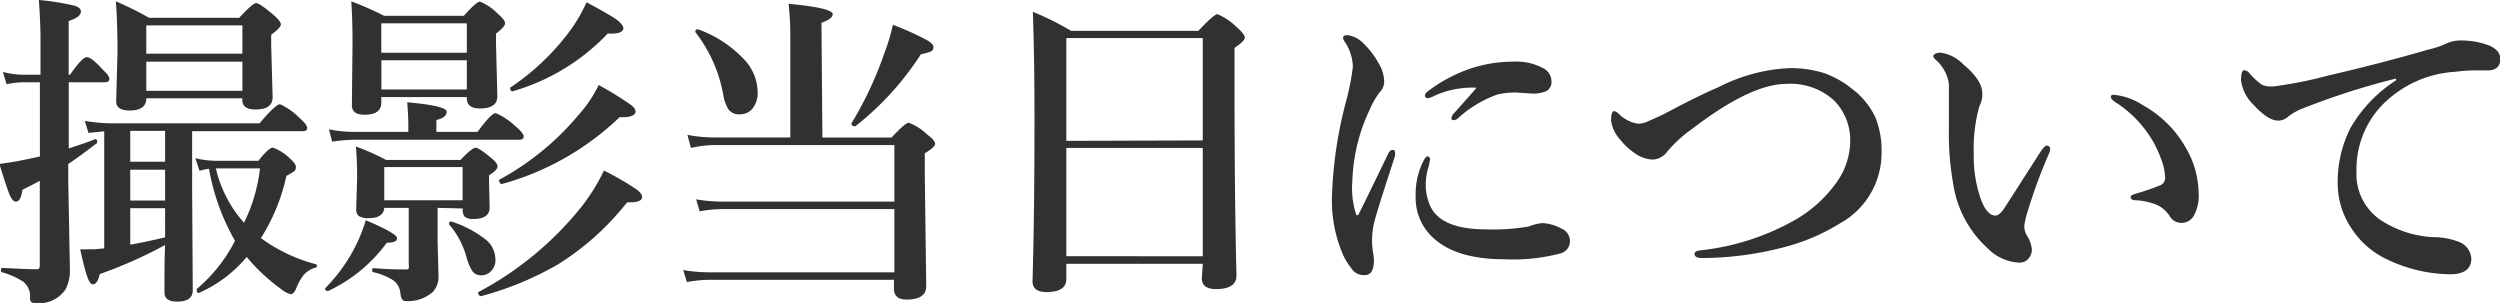
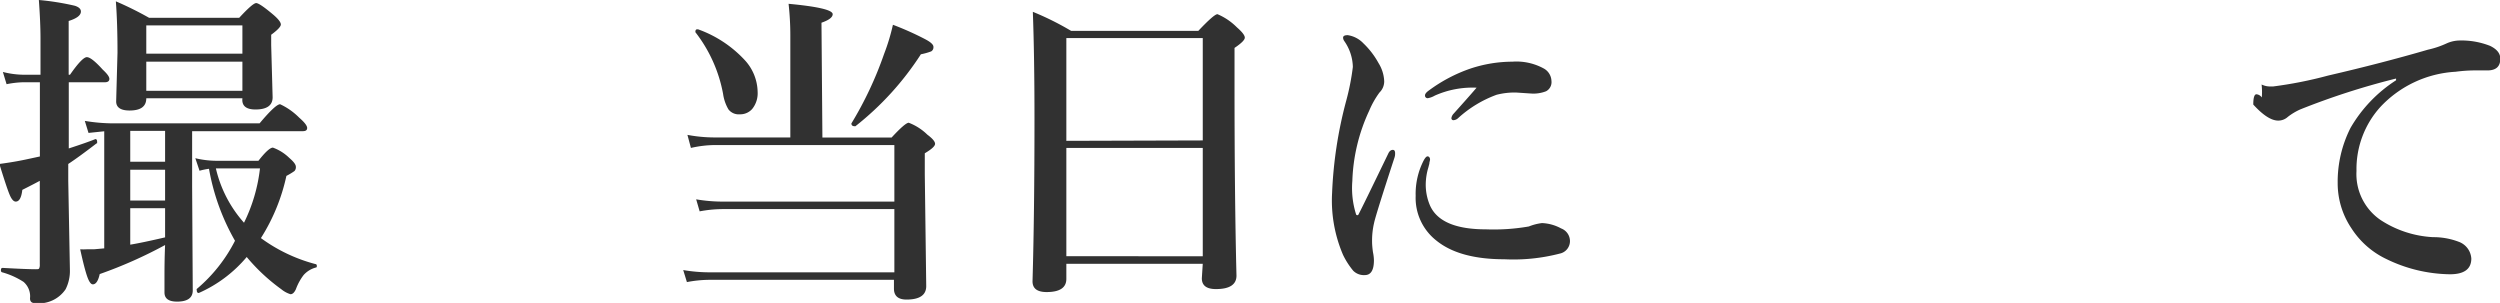
<svg xmlns="http://www.w3.org/2000/svg" viewBox="0 0 243.19 29.47">
  <defs>
    <style>.cls-1{isolation:isolate;}.cls-2{fill:#313131;}</style>
  </defs>
  <title>ttl3</title>
  <g id="レイヤー_2" data-name="レイヤー 2">
    <g id="レイヤー_1-2" data-name="レイヤー 1">
      <g class="cls-1">
        <path class="cls-2" d="M6.69,8v6.44q1.81-.59,2.59-.91h0c.11,0,.17.09.17.28s0,.12-.06.14q-1.73,1.33-2.75,2v1.66l.16,8.64a3.94,3.94,0,0,1-.42,1.89,3.12,3.12,0,0,1-3,1.34c-.34,0-.5-.19-.45-.58a1.86,1.86,0,0,0-.64-1.48,7.54,7.54,0,0,0-2.11-.94.19.19,0,0,1-.09-.19c0-.16.05-.23.16-.23q2.37.13,3.2.13c.2,0,.32,0,.36-.08a.8.8,0,0,0,.06-.39V17.59q-.55.3-1.7.88-.13,1.14-.64,1.14-.31,0-.59-.66t-1-3q1.42-.19,2.5-.42t1.44-.31V8H2.3a9.31,9.31,0,0,0-1.66.19L.28,7a8.42,8.42,0,0,0,2,.27H3.94V3.78Q3.94,2.2,3.78,0a25.17,25.17,0,0,1,3.5.56q.59.19.59.56,0,.55-1.19.92V7.27h.13Q8,5.56,8.45,5.56T10,6.78q.64.59.64.89T10.27,8Zm9.38,15.83a43.51,43.51,0,0,1-6.37,2.83q-.22,1-.67,1-.28,0-.55-.77T7.8,24.25a6,6,0,0,0,.64,0c.24,0,.47,0,.7,0l1-.09V12.77l-1.53.16-.36-1.17A17,17,0,0,0,11,12H25.25q1.56-1.86,2-1.86a6.46,6.46,0,0,1,1.86,1.31q.77.67.77,1c0,.21-.14.31-.42.31H18.69v5.38l.06,10.11q0,1.09-1.53,1.09-1.22,0-1.22-.89,0-.27,0-1.67Q16,25.17,16.06,23.83ZM23.58,9.56H14.23q0,1.19-1.62,1.19-1.31,0-1.31-.89l.13-4.73q0-2.91-.16-5A32.89,32.89,0,0,1,14.5,1.73h8.77Q24.59.3,24.92.3t1.7,1.16q.7.61.7.92t-.94,1v1l.14,5.08q0,1.19-1.67,1.19-1.28,0-1.28-.94ZM12.67,12.73v3h3.39v-3Zm0,3.78v3h3.39v-3Zm3.39,6.58V20.25H12.67V23.8Q13.83,23.61,16.06,23.09ZM23.58,5.22V2.47H14.23V5.22Zm0,3.61V6H14.23V8.83Zm1.8,14.33a15.74,15.74,0,0,0,5.31,2.53c.08,0,.13.07.13.17s0,.16-.12.17a2.43,2.43,0,0,0-1.17.73,5.27,5.27,0,0,0-.75,1.38c-.15.32-.32.48-.52.48a2.58,2.58,0,0,1-.89-.48A18.31,18.31,0,0,1,24,25a12.85,12.85,0,0,1-4.66,3.5l0,0c-.14,0-.2-.09-.2-.28a.12.12,0,0,1,0-.11,15,15,0,0,0,3.72-4.69,21.51,21.51,0,0,1-2.53-7,6.29,6.29,0,0,0-.92.19L19,15.39a9,9,0,0,0,2,.25h4.14q1-1.28,1.41-1.28a4.47,4.47,0,0,1,1.59,1c.43.37.64.65.64.86a.54.54,0,0,1-.14.42,6.52,6.52,0,0,1-.78.47A18.65,18.65,0,0,1,25.38,23.16Zm-1.64-1.5a16,16,0,0,0,1.55-5.28H21A12,12,0,0,0,23.73,21.66Z" />
-         <path class="cls-2" d="M38.63,23.17q0,.44-1,.44a14.93,14.93,0,0,1-5.69,4.69l-.08,0q-.22,0-.22-.19a.1.1,0,0,1,0-.08,16,16,0,0,0,3.14-4.5,14.45,14.45,0,0,0,.8-2.11Q38.63,22.72,38.63,23.17Zm1.09-10.34v-.58q0-1-.11-2.3,3.84.34,3.84.92t-1,.8v1.16h4Q47.8,11,48.22,11a6.62,6.62,0,0,1,1.92,1.28q.8.66.8,1c0,.21-.14.31-.41.31h-16a16.64,16.64,0,0,0-2.22.19L32,12.58a12.36,12.36,0,0,0,2.36.25ZM37.09,9.44V10q0,1.16-1.64,1.16-1.22,0-1.22-.92l.06-5.83Q34.3,2,34.17.13a30.86,30.86,0,0,1,3.2,1.41h7.75Q46.34.16,46.69.16a5.09,5.09,0,0,1,1.75,1.19q.7.61.7.92t-.89,1v1l.13,5.09q0,1.19-1.69,1.19-1.28,0-1.28-1V9.44Zm5.48,10.78v3.42l.09,3.3a2.18,2.18,0,0,1-.52,1.42,3.6,3.6,0,0,1-2.72.92c-.26,0-.42-.25-.47-.73a1.71,1.71,0,0,0-.77-1.33,6.42,6.42,0,0,0-1.89-.75.14.14,0,0,1-.09-.16c0-.16.05-.23.16-.23q1.34.13,3.06.13c.19,0,.3,0,.34-.11a1,1,0,0,0,0-.39V20.22H37.38q-.09,1-1.5,1a1.67,1.67,0,0,1-1-.22.85.85,0,0,1-.23-.67l.09-3q0-1.72-.12-3.08a22.35,22.35,0,0,1,2.94,1.31h7.23q1.14-1.19,1.47-1.19t1.53,1q.61.5.61.83t-.83.86v.52l.06,2.59q0,1.13-1.56,1.13a1.21,1.21,0,0,1-.87-.23,1,1,0,0,1-.19-.7v-.09ZM45.41,5.13V2.27H37.09V5.13Zm-8.31.73V8.7h8.31V5.86ZM45,19.48V16.25H37.38v3.23Zm3.2,5.77a1.55,1.55,0,0,1-.45,1.14,1.26,1.26,0,0,1-.92.39,1,1,0,0,1-.89-.42,4.91,4.91,0,0,1-.55-1.3,8.24,8.24,0,0,0-1.7-3.23.13.13,0,0,1,0-.09.18.18,0,0,1,.2-.2l0,0a10.78,10.78,0,0,1,3.44,1.83A2.48,2.48,0,0,1,48.19,25.25Zm14.27-6.12q0,.55-1.16.55H61a26.19,26.19,0,0,1-6.66,6,30.6,30.6,0,0,1-7.55,3.13c-.06,0-.12,0-.19-.11a.35.35,0,0,1-.08-.19.1.1,0,0,1,0-.09,32.12,32.12,0,0,0,10-8.25,18.92,18.92,0,0,0,2.23-3.58,28.45,28.45,0,0,1,3,1.72Q62.45,18.78,62.45,19.13Zm-.64-8.31q0,.63-1.56.58a26.71,26.71,0,0,1-11.45,6.5c-.06,0-.12,0-.19-.12a.35.35,0,0,1-.08-.2.11.11,0,0,1,0-.09,26.39,26.39,0,0,0,7.77-6.36,12.42,12.42,0,0,0,1.92-2.86,33.28,33.28,0,0,1,3,1.84Q61.81,10.5,61.81,10.81ZM60.64,2.72q0,.55-1.19.55h-.34a20.52,20.52,0,0,1-9.25,5.61l0,0c-.15,0-.22-.09-.22-.27a.11.11,0,0,1,0-.09,23.48,23.48,0,0,0,5.56-5.2A15,15,0,0,0,57.06.22q2.47,1.33,3,1.75T60.64,2.72Z" />
        <path class="cls-2" d="M80,13.38h6.73q1.33-1.44,1.67-1.44a5.28,5.28,0,0,1,1.81,1.16q.75.56.75.89t-1,.92V17l.14,10.83q0,1.31-1.92,1.31c-.81,0-1.22-.36-1.22-1.06v-.86h-18a12.05,12.05,0,0,0-2.14.22l-.36-1.17a15.21,15.21,0,0,0,2.44.22H87V20.34H70.22a12.31,12.31,0,0,0-2.16.22l-.34-1.17a15.21,15.21,0,0,0,2.44.22H87v-5.5H69.58a10.68,10.68,0,0,0-2.37.28l-.34-1.27a14.32,14.32,0,0,0,2.59.25h7.42v-10a28.08,28.08,0,0,0-.17-3Q81,.77,81,1.38q0,.45-1.09.83ZM73.7,8.94a2.43,2.43,0,0,1-.53,1.66,1.55,1.55,0,0,1-1.2.52,1.26,1.26,0,0,1-1.11-.48,4.09,4.09,0,0,1-.52-1.5,13.85,13.85,0,0,0-2.69-6,.13.13,0,0,1,0-.09c0-.13.06-.2.19-.2l.06,0a11.44,11.44,0,0,1,4.55,3A4.67,4.67,0,0,1,73.7,8.94ZM90.8,4.55a.46.46,0,0,1-.22.45,6.27,6.27,0,0,1-1,.28,28.65,28.65,0,0,1-6.37,7l-.06,0c-.22,0-.33-.09-.33-.27a.12.12,0,0,1,0,0A35.22,35.22,0,0,0,86,5.25a19.72,19.72,0,0,0,.86-2.84,28.56,28.56,0,0,1,3.17,1.42Q90.8,4.24,90.8,4.55Z" />
        <path class="cls-2" d="M117,25.66H103.73v1.47q0,1.28-1.92,1.28-1.38,0-1.37-1.06.19-6.52.19-15.83,0-6-.16-10.37A27.9,27.9,0,0,1,104.19,3h12.38q1.53-1.62,1.86-1.62a5.89,5.89,0,0,1,1.89,1.28q.77.67.77,1t-1,1V8.28q0,10.94.19,18.53,0,1.31-2,1.31-1.38,0-1.37-1.06Zm0-12V3.7H103.73v10Zm0,11.27V14.39H103.73V24.92Z" />
        <path class="cls-2" d="M135.66,15.3q-1.86,5.69-2,6.41a7.53,7.53,0,0,0-.19,1.78c0,.08,0,.44.09,1.06a4.27,4.27,0,0,1,.09.77q0,1.44-.89,1.44a1.46,1.46,0,0,1-1.12-.42,7.46,7.46,0,0,1-1-1.56,13.4,13.4,0,0,1-1.06-6,40.87,40.87,0,0,1,1.38-9,23.35,23.35,0,0,0,.64-3.27A4.55,4.55,0,0,0,130.77,4a.62.62,0,0,1-.12-.33c0-.17.15-.25.45-.25a2.63,2.63,0,0,1,1.53.8,7.87,7.87,0,0,1,1.47,1.92,3.6,3.6,0,0,1,.55,1.77A1.51,1.51,0,0,1,134.19,9a8.55,8.55,0,0,0-1,1.77,17.43,17.43,0,0,0-1.64,6.84,8.47,8.47,0,0,0,.36,3.23.13.13,0,0,0,.25,0q.42-.8,2.88-5.89.17-.37.45-.37c.15,0,.22.11.22.33A1.2,1.2,0,0,1,135.66,15.3Zm3.45.23a2.11,2.11,0,0,1-.06.27c0,.17-.07.31-.09.44a5.92,5.92,0,0,0-.27,1.69,5.12,5.12,0,0,0,.39,2q1,2.38,5.47,2.38a19.87,19.87,0,0,0,4.17-.28A5,5,0,0,1,150,21.7a4.23,4.23,0,0,1,1.86.52,1.32,1.32,0,0,1,.86,1.22,1.24,1.24,0,0,1-1,1.23,17.92,17.92,0,0,1-5.39.55q-4.38,0-6.62-1.83a5.27,5.27,0,0,1-2-4.34,7.09,7.09,0,0,1,.8-3.48c.14-.24.25-.36.36-.36S139.11,15.31,139.11,15.53Zm4.52-7a9,9,0,0,0-4.06.77,2,2,0,0,1-.67.25.25.25,0,0,1-.28-.28c0-.13.13-.3.39-.48a14.92,14.92,0,0,1,4-2.11A13,13,0,0,1,147.11,6a5.52,5.52,0,0,1,3.11.69,1.44,1.44,0,0,1,.7,1.19,1,1,0,0,1-.53,1,3.38,3.38,0,0,1-1.42.22L147.47,9a7.1,7.1,0,0,0-1.89.22,11.32,11.32,0,0,0-3.75,2.28.71.71,0,0,1-.42.19.19.19,0,0,1-.22-.22.78.78,0,0,1,.22-.42l1-1.12Q143.16,9.09,143.62,8.55Z" />
-         <path class="cls-2" d="M167.23,8.45A16.69,16.69,0,0,1,174,6.63a10.73,10.73,0,0,1,3.5.5,9.13,9.13,0,0,1,2.58,1.45,7.46,7.46,0,0,1,2.36,2.86,8.59,8.59,0,0,1,.59,3.38A7.81,7.81,0,0,1,179,21.72a19.58,19.58,0,0,1-5.67,2.38,31.56,31.56,0,0,1-7.72,1c-.51,0-.77-.13-.77-.39s.23-.32.7-.37a23.87,23.87,0,0,0,8.61-2.69,12.75,12.75,0,0,0,4.41-3.78,7,7,0,0,0,1.42-4.09,5.49,5.49,0,0,0-1.56-4,6.31,6.31,0,0,0-4.64-1.62q-3.47,0-9.19,4.39a12.6,12.6,0,0,0-2.41,2.2,1.82,1.82,0,0,1-1.47.77,3.21,3.21,0,0,1-1.7-.63,5.88,5.88,0,0,1-1.37-1.27,3.4,3.4,0,0,1-.92-1.89q0-.92.31-.92c.1,0,.27.1.48.3a3.33,3.33,0,0,0,1.8.92,2.18,2.18,0,0,0,1-.23q1.16-.5,1.73-.8Q165.22,9.31,167.23,8.45Z" />
-         <path class="cls-2" d="M199.33,14.91a48.73,48.73,0,0,0-2,5.38,9.17,9.17,0,0,0-.42,1.7,2,2,0,0,0,.22.86,3.1,3.1,0,0,1,.52,1.38,1.33,1.33,0,0,1-.34.94,1.13,1.13,0,0,1-.87.38,4.58,4.58,0,0,1-3.06-1.37A10.58,10.58,0,0,1,190,17.89a27.53,27.53,0,0,1-.42-5.25l0-2.91q0-.86,0-1.53a3.79,3.79,0,0,0-1.31-2.41c-.15-.15-.22-.26-.22-.34s.22-.33.67-.33A3.76,3.76,0,0,1,191,6.28q1.83,1.52,1.83,2.81a2.38,2.38,0,0,1-.28,1.23,15.22,15.22,0,0,0-.55,4.61,12.63,12.63,0,0,0,.7,4.48q.59,1.56,1.41,1.56.34,0,.77-.58s1.22-1.88,3.59-5.59q.42-.64.63-.64t.33.23A1.11,1.11,0,0,1,199.33,14.91Zm6.27-5.69a6.1,6.1,0,0,1,2.83,1,10.81,10.81,0,0,1,4.28,4.3,8.85,8.85,0,0,1,1.16,4.19,4,4,0,0,1-.48,2.3,1.35,1.35,0,0,1-1.11.67,1.29,1.29,0,0,1-1.19-.61,3,3,0,0,0-1.23-1.12,6.29,6.29,0,0,0-2.12-.47q-.48,0-.48-.33c0-.12.2-.23.61-.34a23.56,23.56,0,0,0,2.23-.77.79.79,0,0,0,.52-.77,5.85,5.85,0,0,0-.45-1.94,10.19,10.19,0,0,0-1.08-2.13,11.06,11.06,0,0,0-3.33-3.27q-.42-.3-.42-.45C205.31,9.29,205.41,9.22,205.59,9.22Z" />
-         <path class="cls-2" d="M233.08,7.81V7.64a71.63,71.63,0,0,0-9.31,3,5.78,5.78,0,0,0-1.22.73,1.37,1.37,0,0,1-.94.36q-1,0-2.42-1.56A4,4,0,0,1,218,7.83q0-1,.31-1a.72.72,0,0,1,.52.31A6.73,6.73,0,0,0,220,8.22a1.89,1.89,0,0,0,.91.19h.22a40.08,40.08,0,0,0,5.34-1.06q5.19-1.2,9.72-2.52A8.78,8.78,0,0,0,238,4.22a3.18,3.18,0,0,1,1.22-.28,7.57,7.57,0,0,1,3,.52q1,.48,1,1.25,0,1.11-1.19,1.14l-1.27,0q-.91,0-1.89.13a10.85,10.85,0,0,0-7.34,3.45,9,9,0,0,0-2.3,6.2,5.41,5.41,0,0,0,2.34,4.77,10.27,10.27,0,0,0,5.11,1.67,6.89,6.89,0,0,1,2.47.44,1.86,1.86,0,0,1,1.25,1.64q0,1.53-2.08,1.53a14.48,14.48,0,0,1-6.22-1.5,8.22,8.22,0,0,1-3.34-2.94,7.84,7.84,0,0,1-1.36-4.42,11.61,11.61,0,0,1,1.25-5.38A13.61,13.61,0,0,1,233.08,7.81Z" />
+         <path class="cls-2" d="M233.08,7.81V7.64a71.63,71.63,0,0,0-9.31,3,5.78,5.78,0,0,0-1.22.73,1.37,1.37,0,0,1-.94.36q-1,0-2.42-1.56q0-1,.31-1a.72.72,0,0,1,.52.31A6.73,6.73,0,0,0,220,8.22a1.89,1.89,0,0,0,.91.19h.22a40.08,40.08,0,0,0,5.34-1.06q5.19-1.2,9.72-2.52A8.78,8.78,0,0,0,238,4.22a3.18,3.18,0,0,1,1.22-.28,7.57,7.57,0,0,1,3,.52q1,.48,1,1.25,0,1.11-1.19,1.14l-1.27,0q-.91,0-1.89.13a10.85,10.85,0,0,0-7.34,3.45,9,9,0,0,0-2.3,6.2,5.41,5.41,0,0,0,2.34,4.77,10.27,10.27,0,0,0,5.11,1.67,6.89,6.89,0,0,1,2.47.44,1.86,1.86,0,0,1,1.25,1.64q0,1.53-2.08,1.53a14.48,14.48,0,0,1-6.22-1.5,8.22,8.22,0,0,1-3.34-2.94,7.84,7.84,0,0,1-1.36-4.42,11.61,11.61,0,0,1,1.25-5.38A13.61,13.61,0,0,1,233.08,7.81Z" />
      </g>
    </g>
  </g>
</svg>